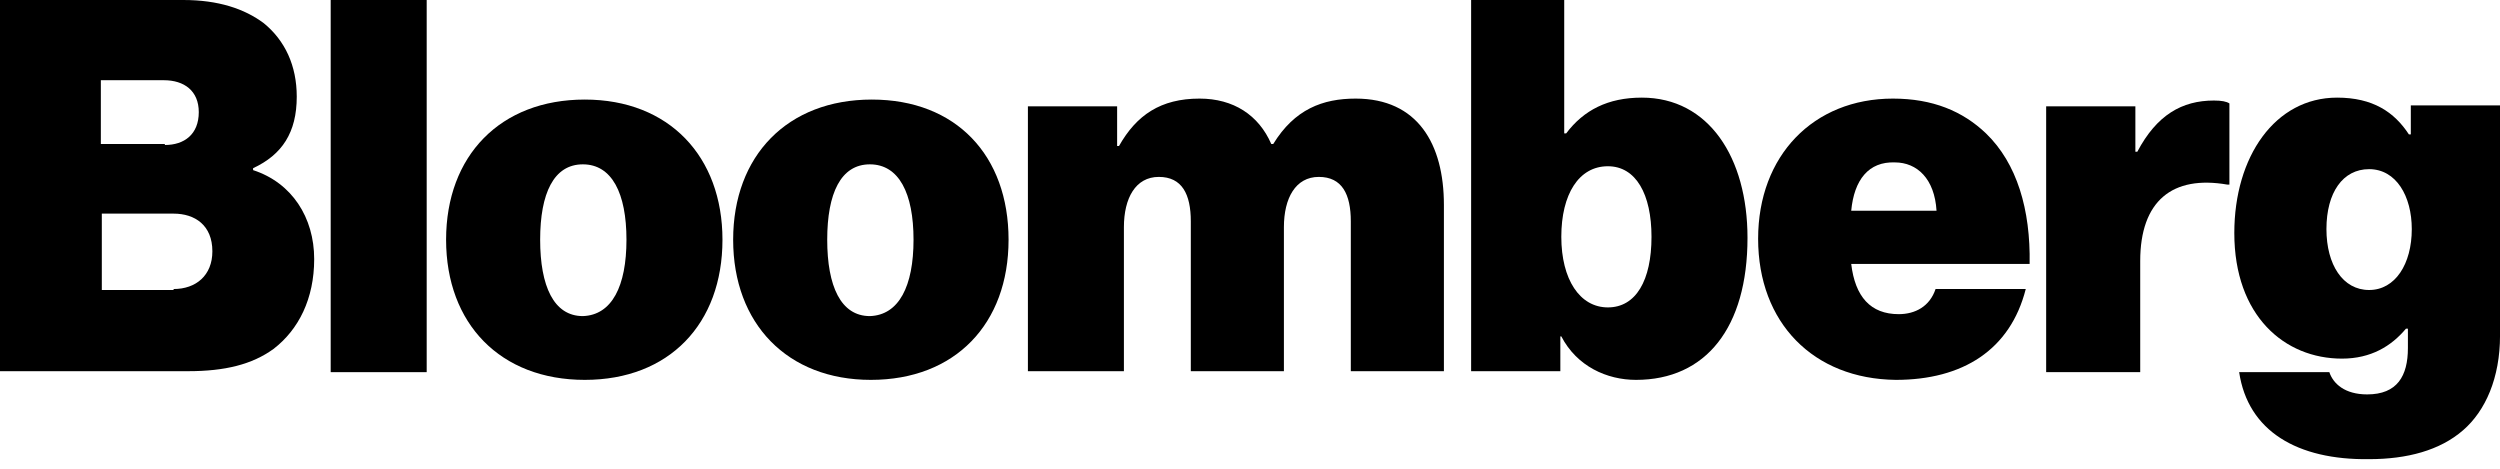
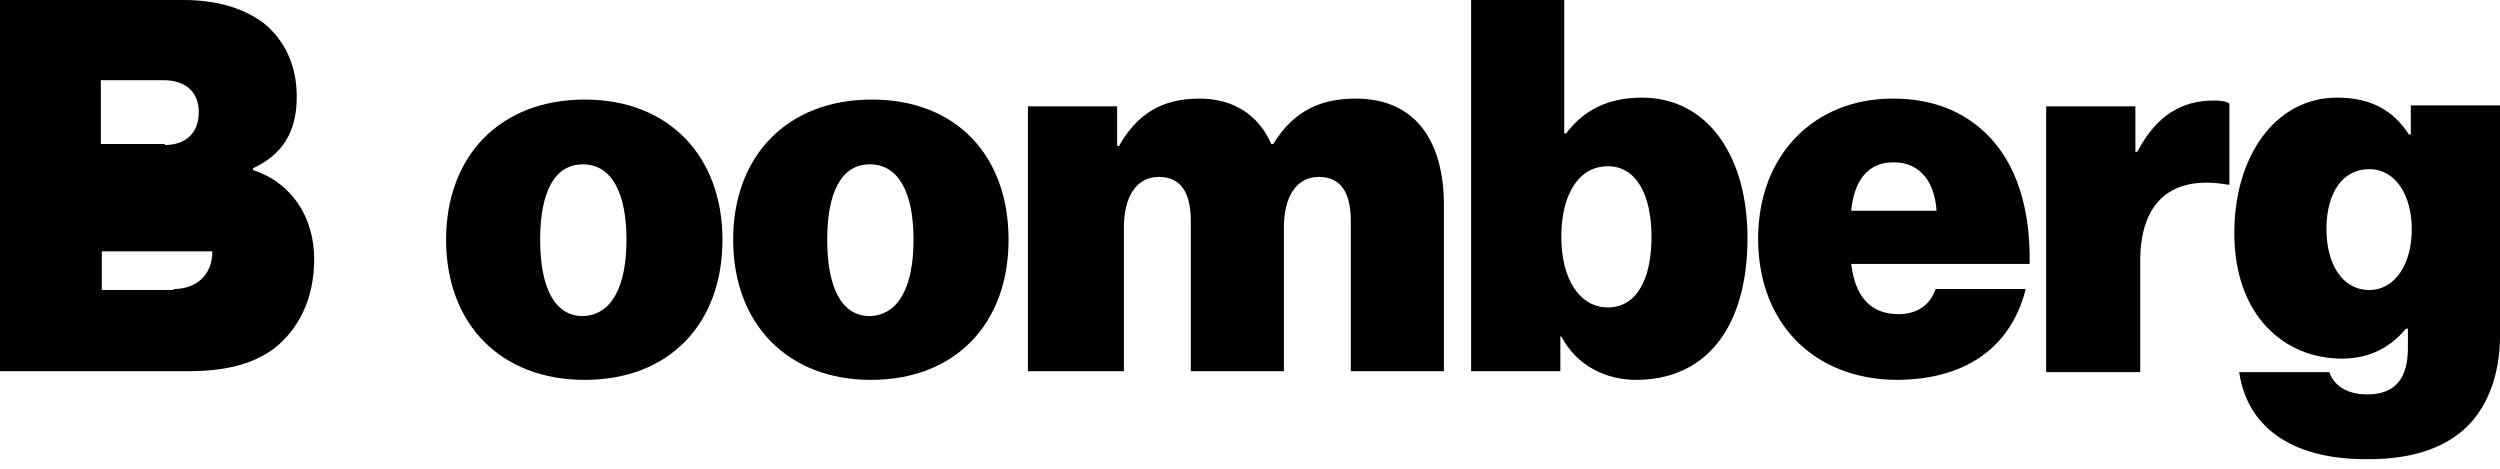
<svg xmlns="http://www.w3.org/2000/svg" fill="none" viewBox="0 0 80 15" height="15" width="80">
-   <path fill="black" d="M0 0H5.865C6.982 0 7.82 0.278 8.441 0.742C9.123 1.299 9.496 2.103 9.496 3.093C9.496 4.238 9.03 4.949 8.099 5.382V5.444C9.34 5.846 10.054 6.96 10.054 8.29C10.054 9.558 9.558 10.548 8.751 11.167C8.068 11.662 7.199 11.878 6.02 11.878H0V0ZM5.275 4.64C5.896 4.64 6.361 4.3 6.361 3.588C6.361 2.908 5.896 2.567 5.244 2.567H3.227V4.609H5.275V4.64ZM5.555 9.249C6.268 9.249 6.796 8.816 6.796 8.042C6.796 7.207 6.237 6.836 5.555 6.836H3.258V9.28H5.555V9.249Z" />
-   <path fill="black" d="M10.582 0H13.654V11.909H10.582V0Z" />
+   <path fill="black" d="M0 0H5.865C6.982 0 7.82 0.278 8.441 0.742C9.123 1.299 9.496 2.103 9.496 3.093C9.496 4.238 9.03 4.949 8.099 5.382V5.444C9.34 5.846 10.054 6.96 10.054 8.29C10.054 9.558 9.558 10.548 8.751 11.167C8.068 11.662 7.199 11.878 6.02 11.878H0V0ZM5.275 4.64C5.896 4.64 6.361 4.3 6.361 3.588C6.361 2.908 5.896 2.567 5.244 2.567H3.227V4.609H5.275V4.64ZM5.555 9.249C6.268 9.249 6.796 8.816 6.796 8.042H3.258V9.28H5.555V9.249Z" />
  <path fill="black" d="M14.275 7.671C14.275 4.98 16.013 3.186 18.713 3.186C21.413 3.186 23.119 5.011 23.119 7.671C23.119 10.362 21.413 12.156 18.713 12.156C16.013 12.156 14.275 10.362 14.275 7.671ZM20.047 7.671C20.047 6.186 19.582 5.259 18.651 5.259C17.72 5.259 17.285 6.186 17.285 7.671C17.285 9.156 17.72 10.115 18.651 10.115C19.582 10.084 20.047 9.156 20.047 7.671Z" />
  <path fill="black" d="M23.461 7.671C23.461 4.98 25.199 3.186 27.898 3.186C30.598 3.186 32.274 4.98 32.274 7.671C32.274 10.362 30.567 12.156 27.867 12.156C25.199 12.156 23.461 10.362 23.461 7.671ZM29.233 7.671C29.233 6.186 28.767 5.259 27.836 5.259C26.905 5.259 26.471 6.186 26.471 7.671C26.471 9.156 26.905 10.115 27.836 10.115C28.767 10.084 29.233 9.156 29.233 7.671Z" />
  <path fill="black" d="M32.893 3.403H35.748V4.671H35.809C36.368 3.681 37.144 3.155 38.385 3.155C39.471 3.155 40.278 3.681 40.681 4.609H40.743C41.426 3.495 42.326 3.155 43.381 3.155C45.367 3.155 46.205 4.609 46.205 6.558V11.878H43.226V7.084C43.226 6.217 42.947 5.661 42.202 5.661C41.457 5.661 41.085 6.341 41.085 7.269V11.878H38.106V7.084C38.106 6.217 37.827 5.661 37.082 5.661C36.337 5.661 35.965 6.341 35.965 7.269V11.878H32.893V3.403Z" />
  <path fill="black" d="M49.962 10.764H49.931V11.878H47.076V0H50.055V4.269H50.117C50.676 3.526 51.452 3.124 52.538 3.124C54.679 3.124 55.92 5.042 55.92 7.609C55.92 10.486 54.586 12.156 52.352 12.156C51.421 12.156 50.459 11.723 49.962 10.764ZM52.848 7.578C52.848 6.217 52.352 5.32 51.452 5.32C50.521 5.32 49.962 6.217 49.962 7.578C49.962 8.94 50.552 9.837 51.452 9.837C52.352 9.837 52.848 8.97 52.848 7.578Z" />
  <path fill="black" d="M56.26 7.64C56.26 4.98 58.029 3.155 60.573 3.155C61.845 3.155 62.807 3.557 63.552 4.269C64.545 5.228 64.98 6.712 64.948 8.445H59.239C59.363 9.496 59.859 10.053 60.759 10.053C61.287 10.053 61.752 9.806 61.938 9.249H64.824C64.328 11.198 62.807 12.156 60.666 12.156C58.029 12.126 56.26 10.332 56.26 7.64ZM59.239 6.743H61.969C61.907 5.723 61.349 5.197 60.635 5.197C59.797 5.166 59.332 5.753 59.239 6.743Z" />
  <path fill="black" d="M68.332 4.856H68.394C69.014 3.681 69.821 3.217 70.845 3.217C71.093 3.217 71.248 3.248 71.341 3.31V5.908H71.279C69.511 5.599 68.487 6.434 68.487 8.352V11.909H65.477V3.403H68.332V4.856Z" />
  <path fill="black" d="M71.653 11.909H74.539C74.663 12.28 75.036 12.621 75.749 12.621C76.711 12.621 77.053 12.033 77.053 11.136V10.517H76.991C76.525 11.074 75.874 11.476 74.942 11.476C73.112 11.476 71.498 10.115 71.498 7.455C71.498 5.011 72.801 3.124 74.787 3.124C75.936 3.124 76.618 3.588 77.084 4.3H77.146V3.372H80.001V10.734C80.001 12.095 79.535 13.146 78.822 13.765C78.077 14.415 77.022 14.693 75.811 14.693C73.515 14.724 71.933 13.796 71.653 11.909ZM77.177 7.331C77.177 6.279 76.68 5.413 75.811 5.413C74.974 5.413 74.446 6.156 74.446 7.331C74.446 8.476 74.974 9.28 75.811 9.28C76.649 9.28 77.177 8.445 77.177 7.331Z" />
</svg>